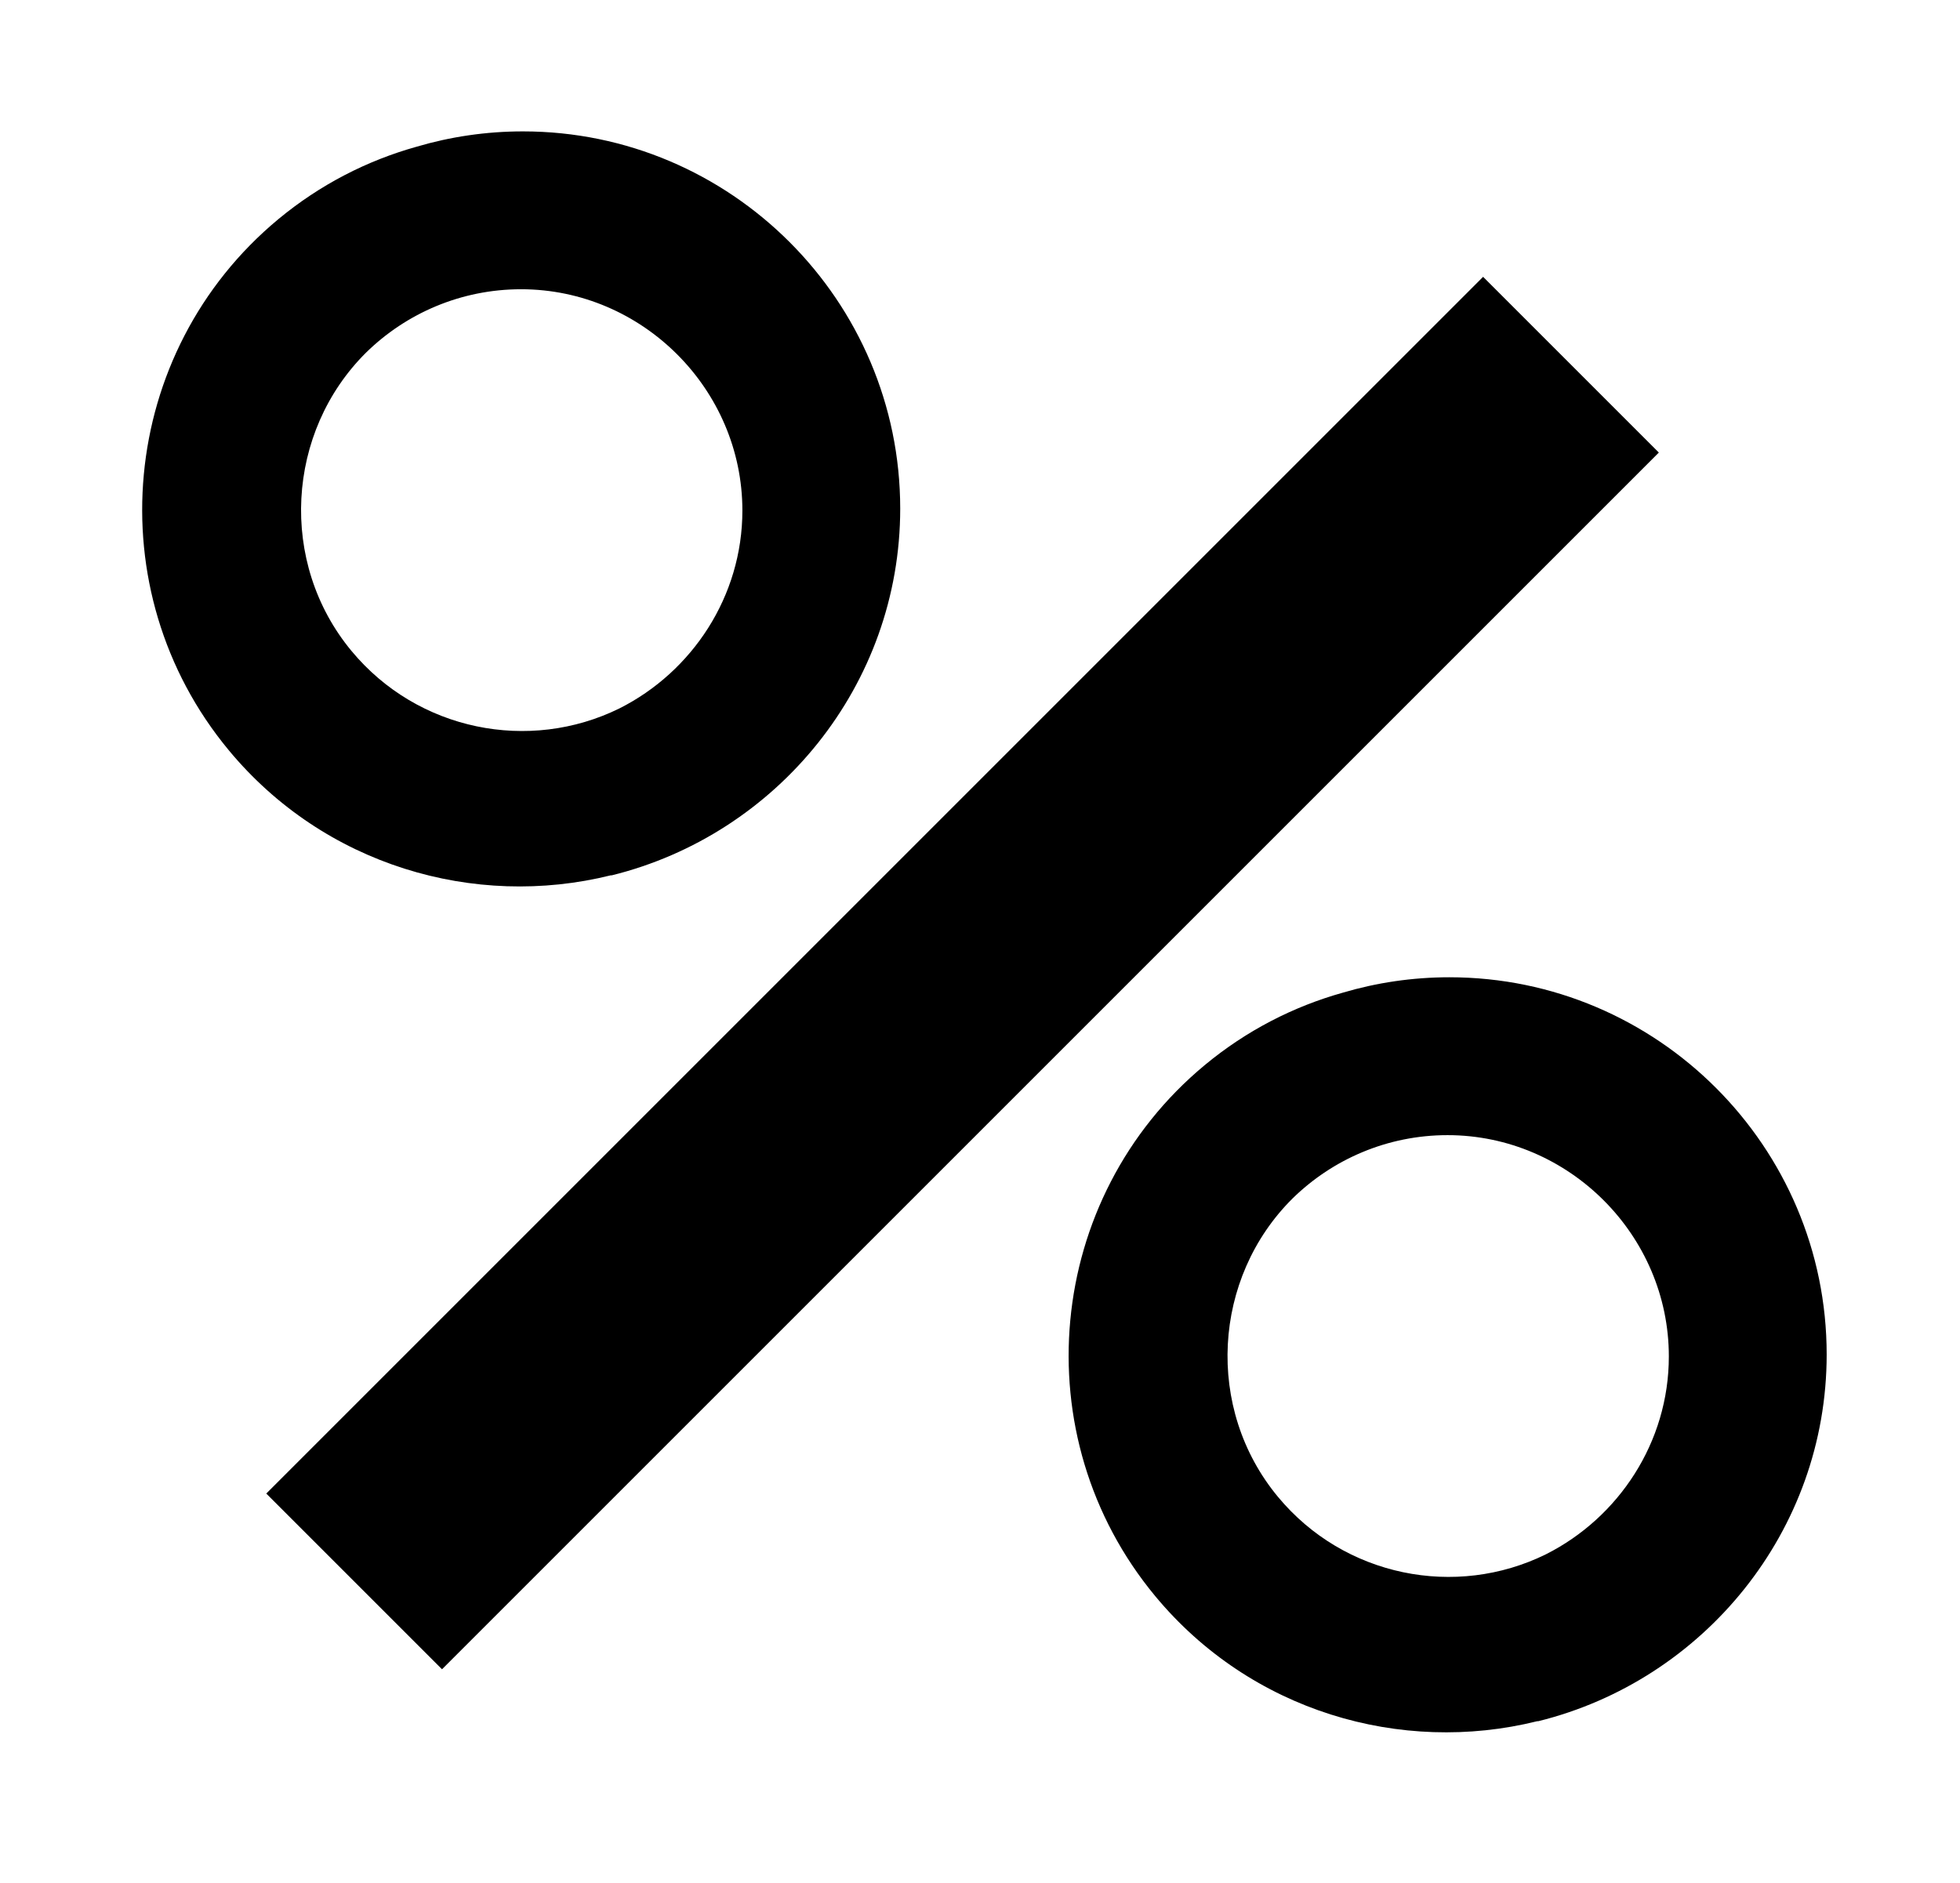
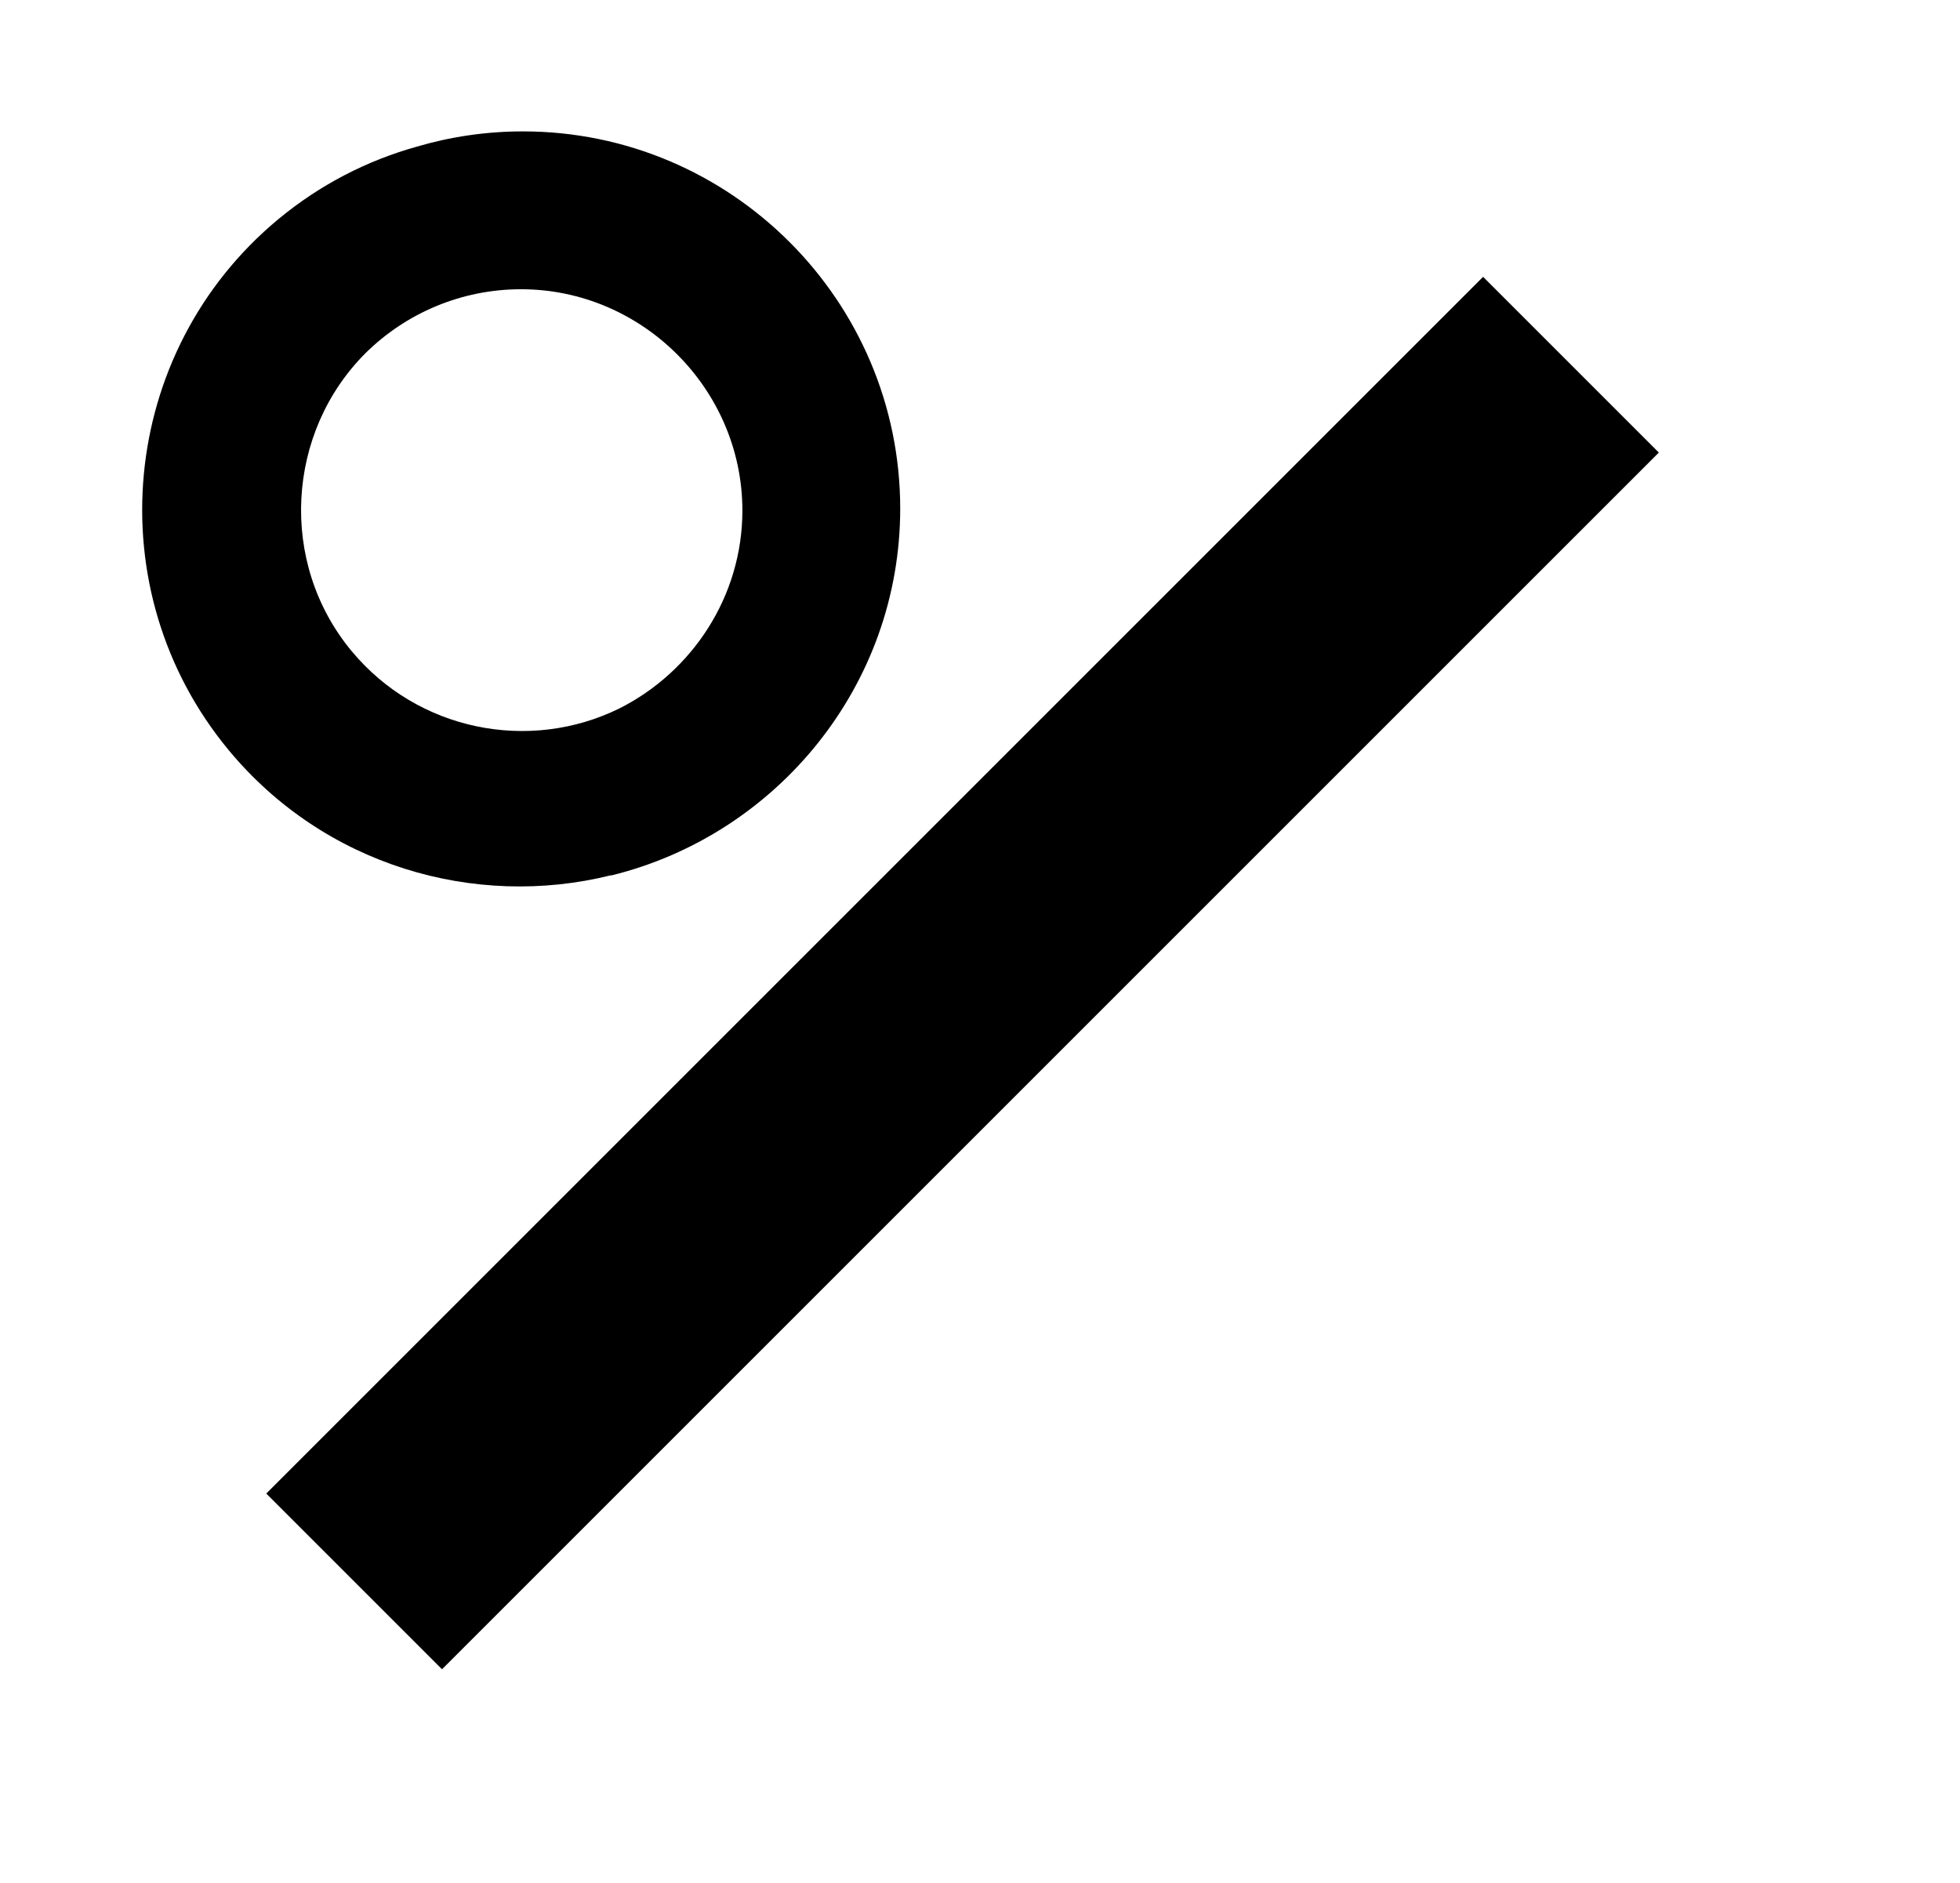
<svg xmlns="http://www.w3.org/2000/svg" id="Ebene_1" data-name="Ebene 1" viewBox="0 0 1212.99 1165.55">
  <rect x="518.8" y="69.75" width="153.8" height="1064.99" transform="translate(600.33 -244.83) rotate(45)" />
  <path d="M323.65,81.32c-22.88,0-45,3.33-65.91,9.51-30.48,8.53-59.65,23.4-85.48,44.82-99.01,82.12-112.78,229.72-30.65,328.73,59.06,71.21,151.98,98.32,236.35,77.39h.63c102.35-25.27,178.53-117.58,178.53-226.99,0-128.64-104.82-233.46-233.46-233.46ZM217.55,402.91c-45.31-54.63-40.48-135.58,9.04-184.72,24.8-24.28,58.73-39.17,95.89-39.17,75.04,0,136.96,61.92,136.96,136.96,0,53.22-31.15,99.84-76.04,122.45-55.84,27.54-124.87,13.89-165.85-35.52Z" />
-   <path d="M897.01,604.86c-22.88,0-45,3.33-65.91,9.51-30.48,8.53-59.65,23.4-85.48,44.82-99.01,82.12-112.78,229.72-30.65,328.73,59.06,71.21,151.98,98.32,236.35,77.39h.63c102.35-25.27,178.53-117.58,178.53-226.99,0-128.64-104.82-233.46-233.46-233.46ZM790.91,926.46c-45.31-54.63-40.48-135.58,9.04-184.72,24.8-24.28,58.73-39.17,95.89-39.17,75.04,0,136.96,61.92,136.96,136.96,0,53.22-31.15,99.84-76.04,122.45-55.84,27.54-124.87,13.89-165.85-35.52Z" />
</svg>